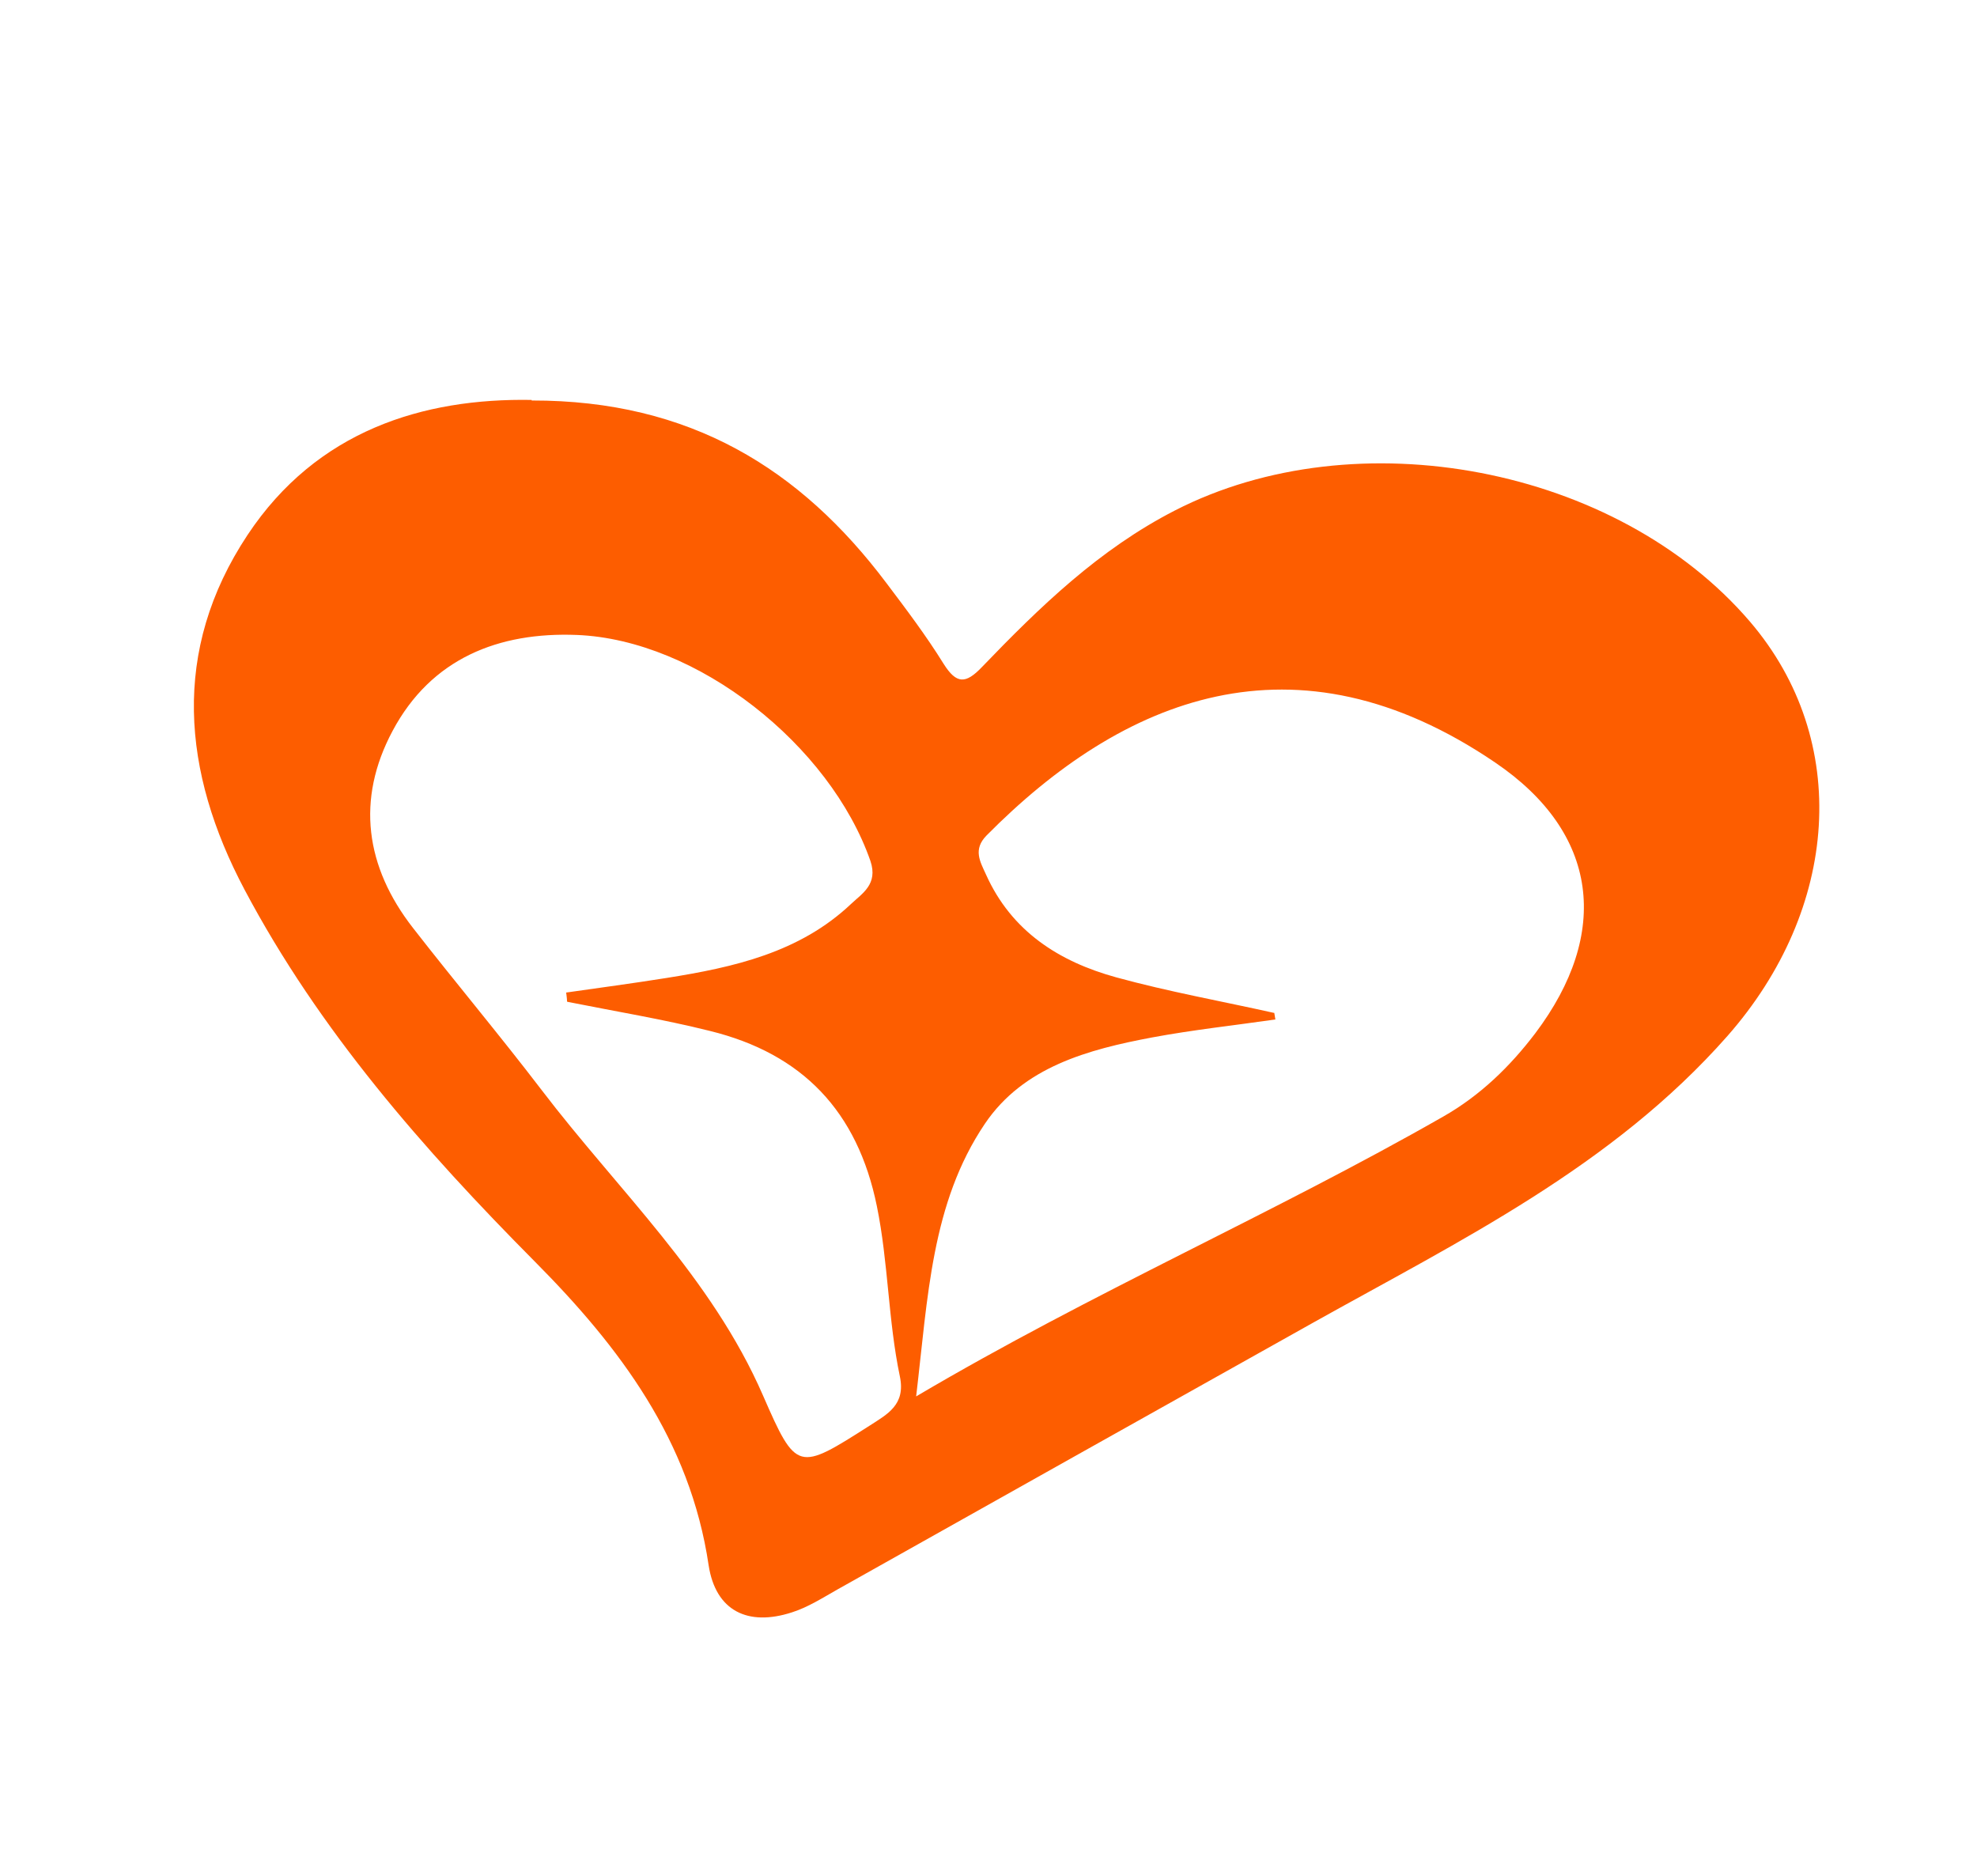
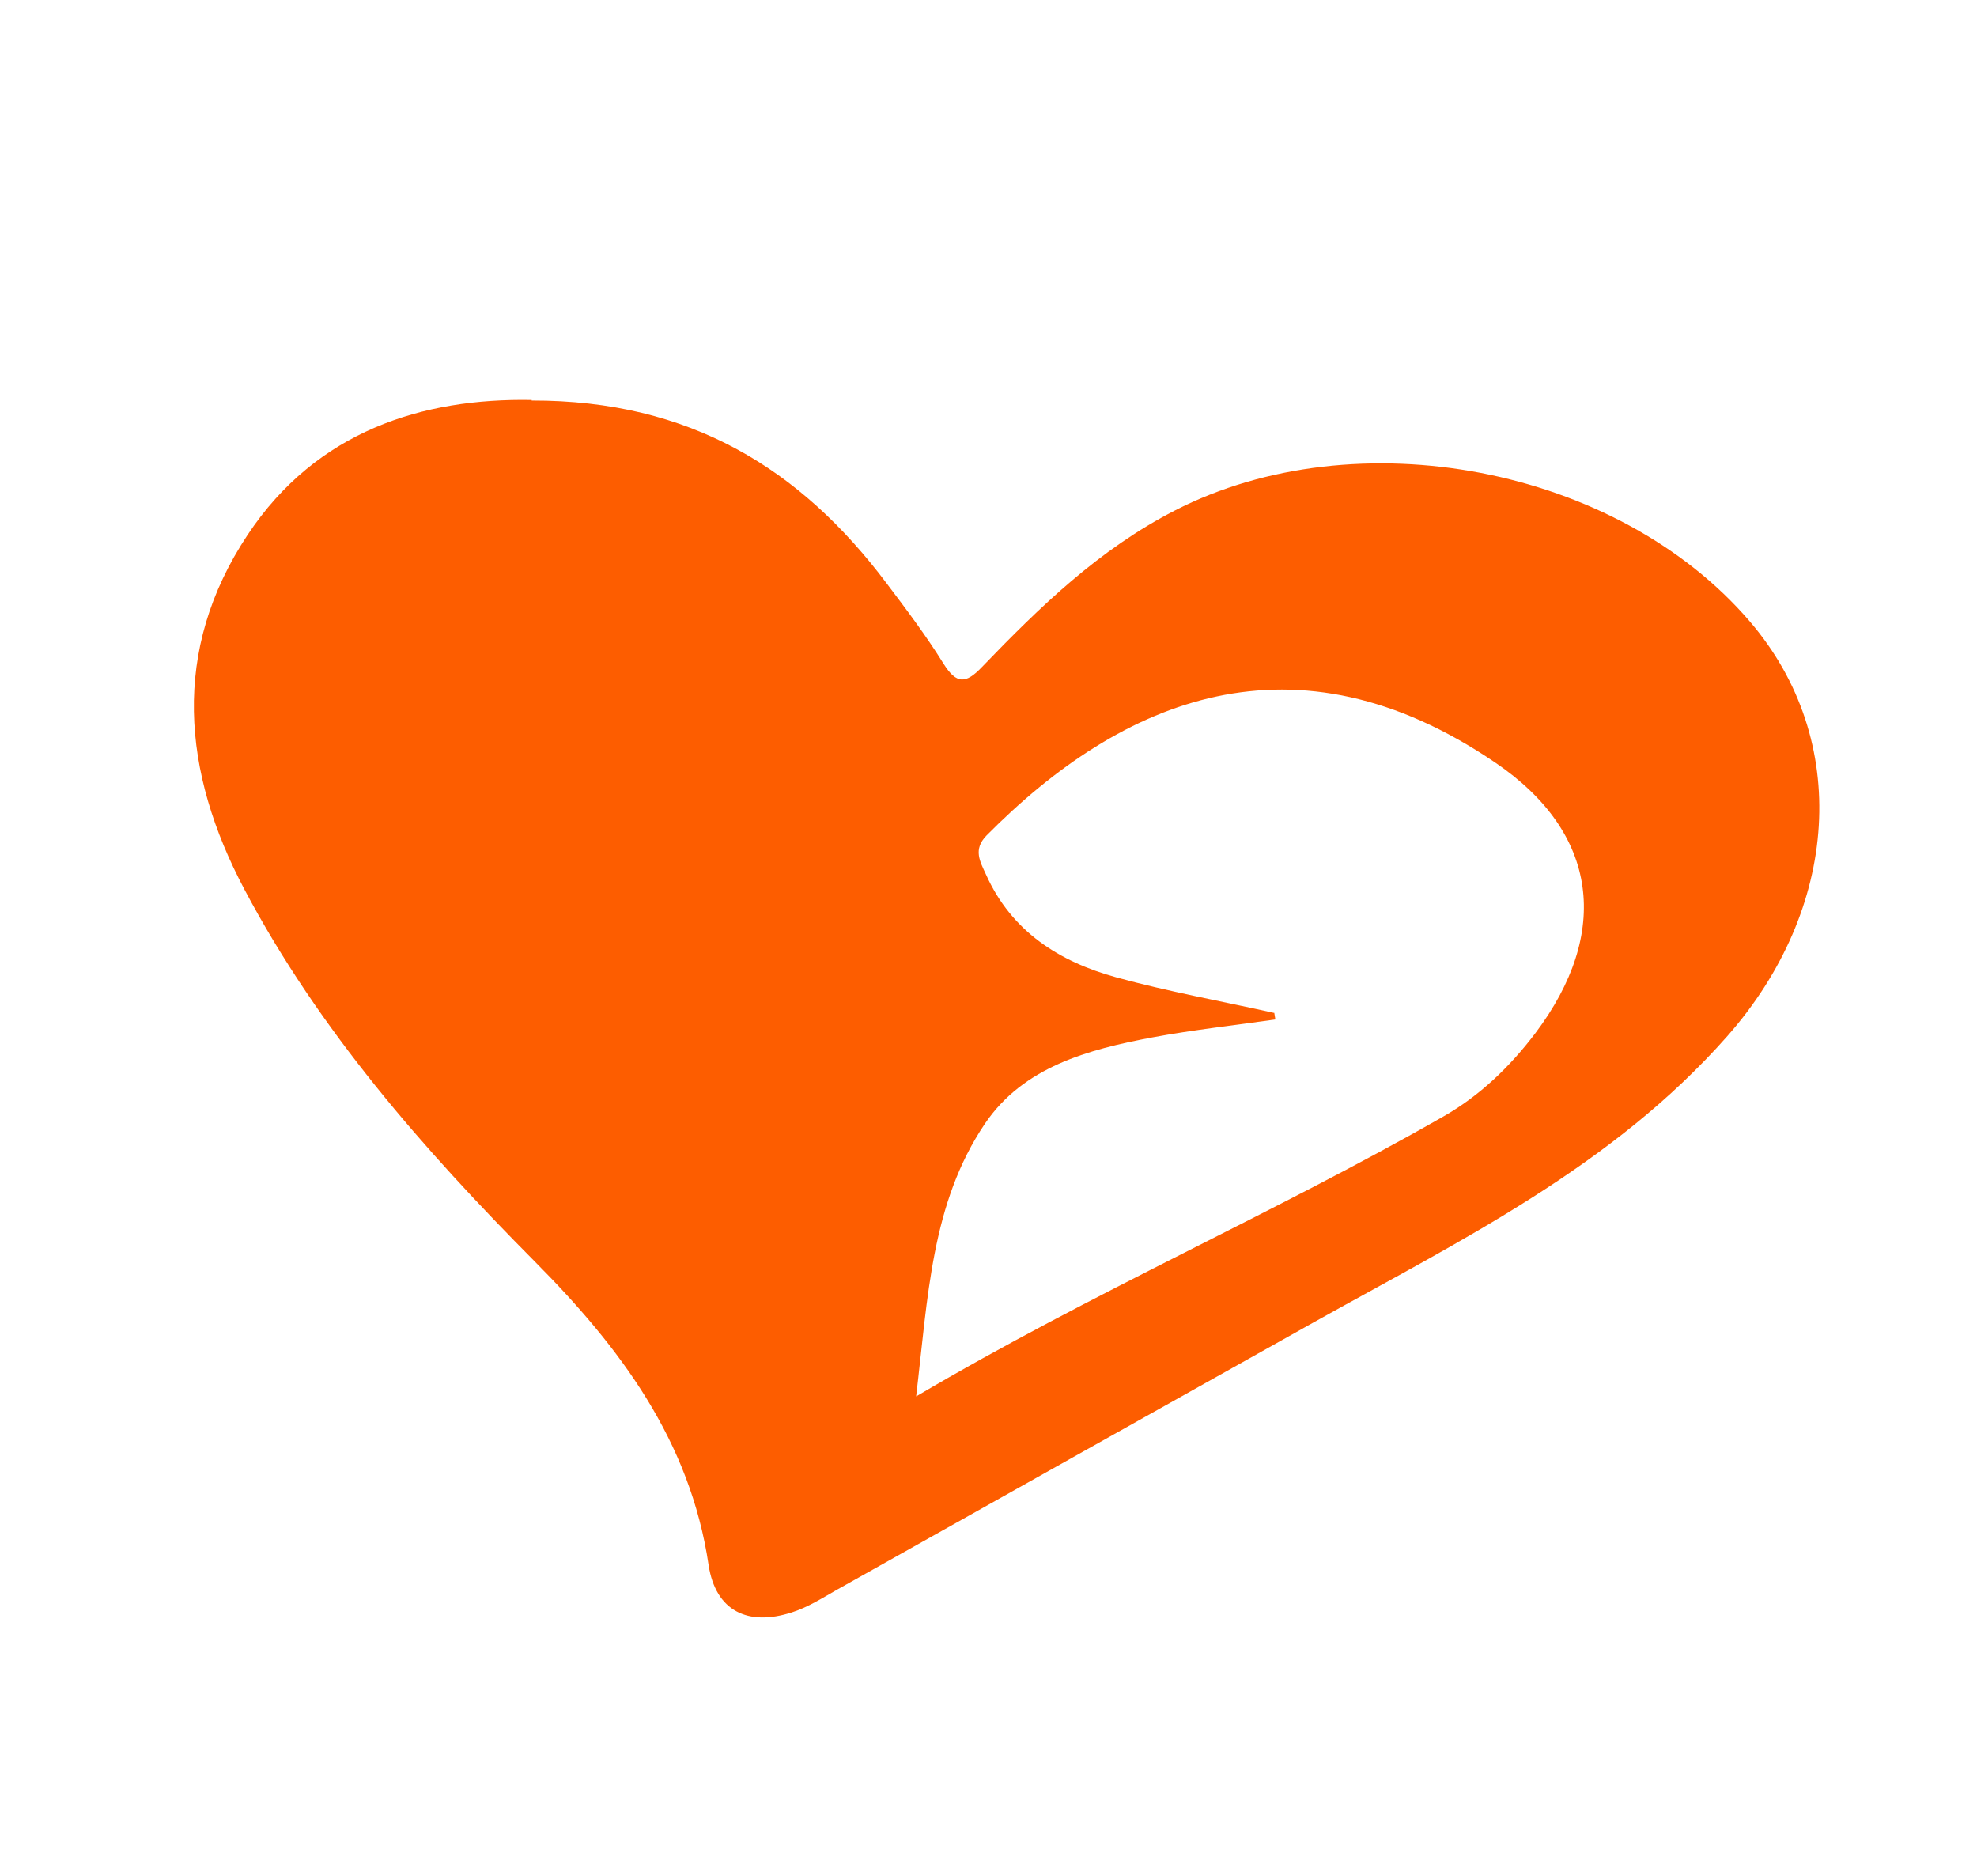
<svg xmlns="http://www.w3.org/2000/svg" id="Layer_1" data-name="Layer 1" viewBox="0 0 70.5 66.89">
  <defs>
    <style>      .cls-1 {        fill: #fd5d00;        stroke-width: 0px;      }    </style>
  </defs>
-   <path class="cls-1" d="M18.96,14.28c5.65-.01,9.59,2.44,12.65,6.51.71.94,1.42,1.88,2.04,2.88.46.73.79.72,1.37.11,2.06-2.14,4.17-4.19,6.88-5.58,6.47-3.32,15.76-1.57,20.5,3.96,3.64,4.25,3.18,10.26-.8,14.78-4.11,4.66-9.53,7.29-14.79,10.23-5.65,3.16-11.29,6.33-16.94,9.5-.53.3-1.06.64-1.63.82-1.57.51-2.72-.05-2.97-1.68-.66-4.45-3.17-7.78-6.2-10.83-3.98-4.01-7.69-8.24-10.35-13.26-2.22-4.19-2.63-8.52.11-12.65,2.47-3.72,6.26-4.88,10.13-4.81ZM45.44,36.11c.01.08.03.16.04.24-1.46.21-2.94.37-4.39.64-2.29.43-4.6,1.05-5.97,3.08-1.91,2.83-2.03,6.18-2.45,9.72,6.3-3.72,12.73-6.51,18.8-9.98,1.3-.74,2.37-1.77,3.28-2.97,2.69-3.57,2.27-7.14-1.43-9.65-7.15-4.86-13.3-2.29-18.14,2.6-.49.5-.23.93-.02,1.39.91,2.03,2.61,3.11,4.65,3.67,1.86.51,3.76.85,5.64,1.27ZM20.22,35.7c0-.1-.02-.21-.03-.31,1.19-.17,2.39-.33,3.58-.52,2.39-.38,4.74-.9,6.58-2.64.39-.37.97-.7.69-1.53-1.44-4.13-6.17-7.89-10.47-8.06-2.78-.11-5.19.83-6.57,3.42-1.31,2.45-.97,4.85.73,7.03,1.51,1.94,3.09,3.82,4.58,5.77,2.72,3.57,6.06,6.67,7.9,10.9,1.19,2.73,1.25,2.7,3.79,1.08.65-.42,1.3-.75,1.09-1.76-.42-2-.41-4.06-.82-6.07-.69-3.39-2.66-5.44-5.95-6.25-1.68-.42-3.39-.7-5.09-1.04Z" />
+   <path class="cls-1" d="M18.96,14.28c5.65-.01,9.59,2.44,12.65,6.51.71.94,1.42,1.88,2.04,2.88.46.73.79.72,1.37.11,2.06-2.14,4.17-4.19,6.88-5.58,6.47-3.32,15.76-1.57,20.5,3.96,3.64,4.25,3.18,10.26-.8,14.78-4.11,4.66-9.53,7.29-14.79,10.23-5.65,3.16-11.29,6.33-16.94,9.5-.53.3-1.06.64-1.63.82-1.57.51-2.72-.05-2.97-1.68-.66-4.45-3.17-7.78-6.2-10.83-3.98-4.01-7.69-8.24-10.35-13.26-2.22-4.19-2.63-8.52.11-12.65,2.47-3.72,6.26-4.88,10.13-4.81ZM45.44,36.11c.01.08.03.16.04.24-1.46.21-2.94.37-4.39.64-2.29.43-4.6,1.05-5.97,3.08-1.91,2.83-2.03,6.18-2.45,9.72,6.3-3.72,12.73-6.51,18.8-9.98,1.3-.74,2.37-1.77,3.28-2.97,2.69-3.57,2.27-7.14-1.43-9.65-7.15-4.86-13.3-2.29-18.14,2.6-.49.5-.23.93-.02,1.39.91,2.03,2.61,3.11,4.65,3.67,1.86.51,3.76.85,5.64,1.27ZM20.22,35.7Z" />
</svg>